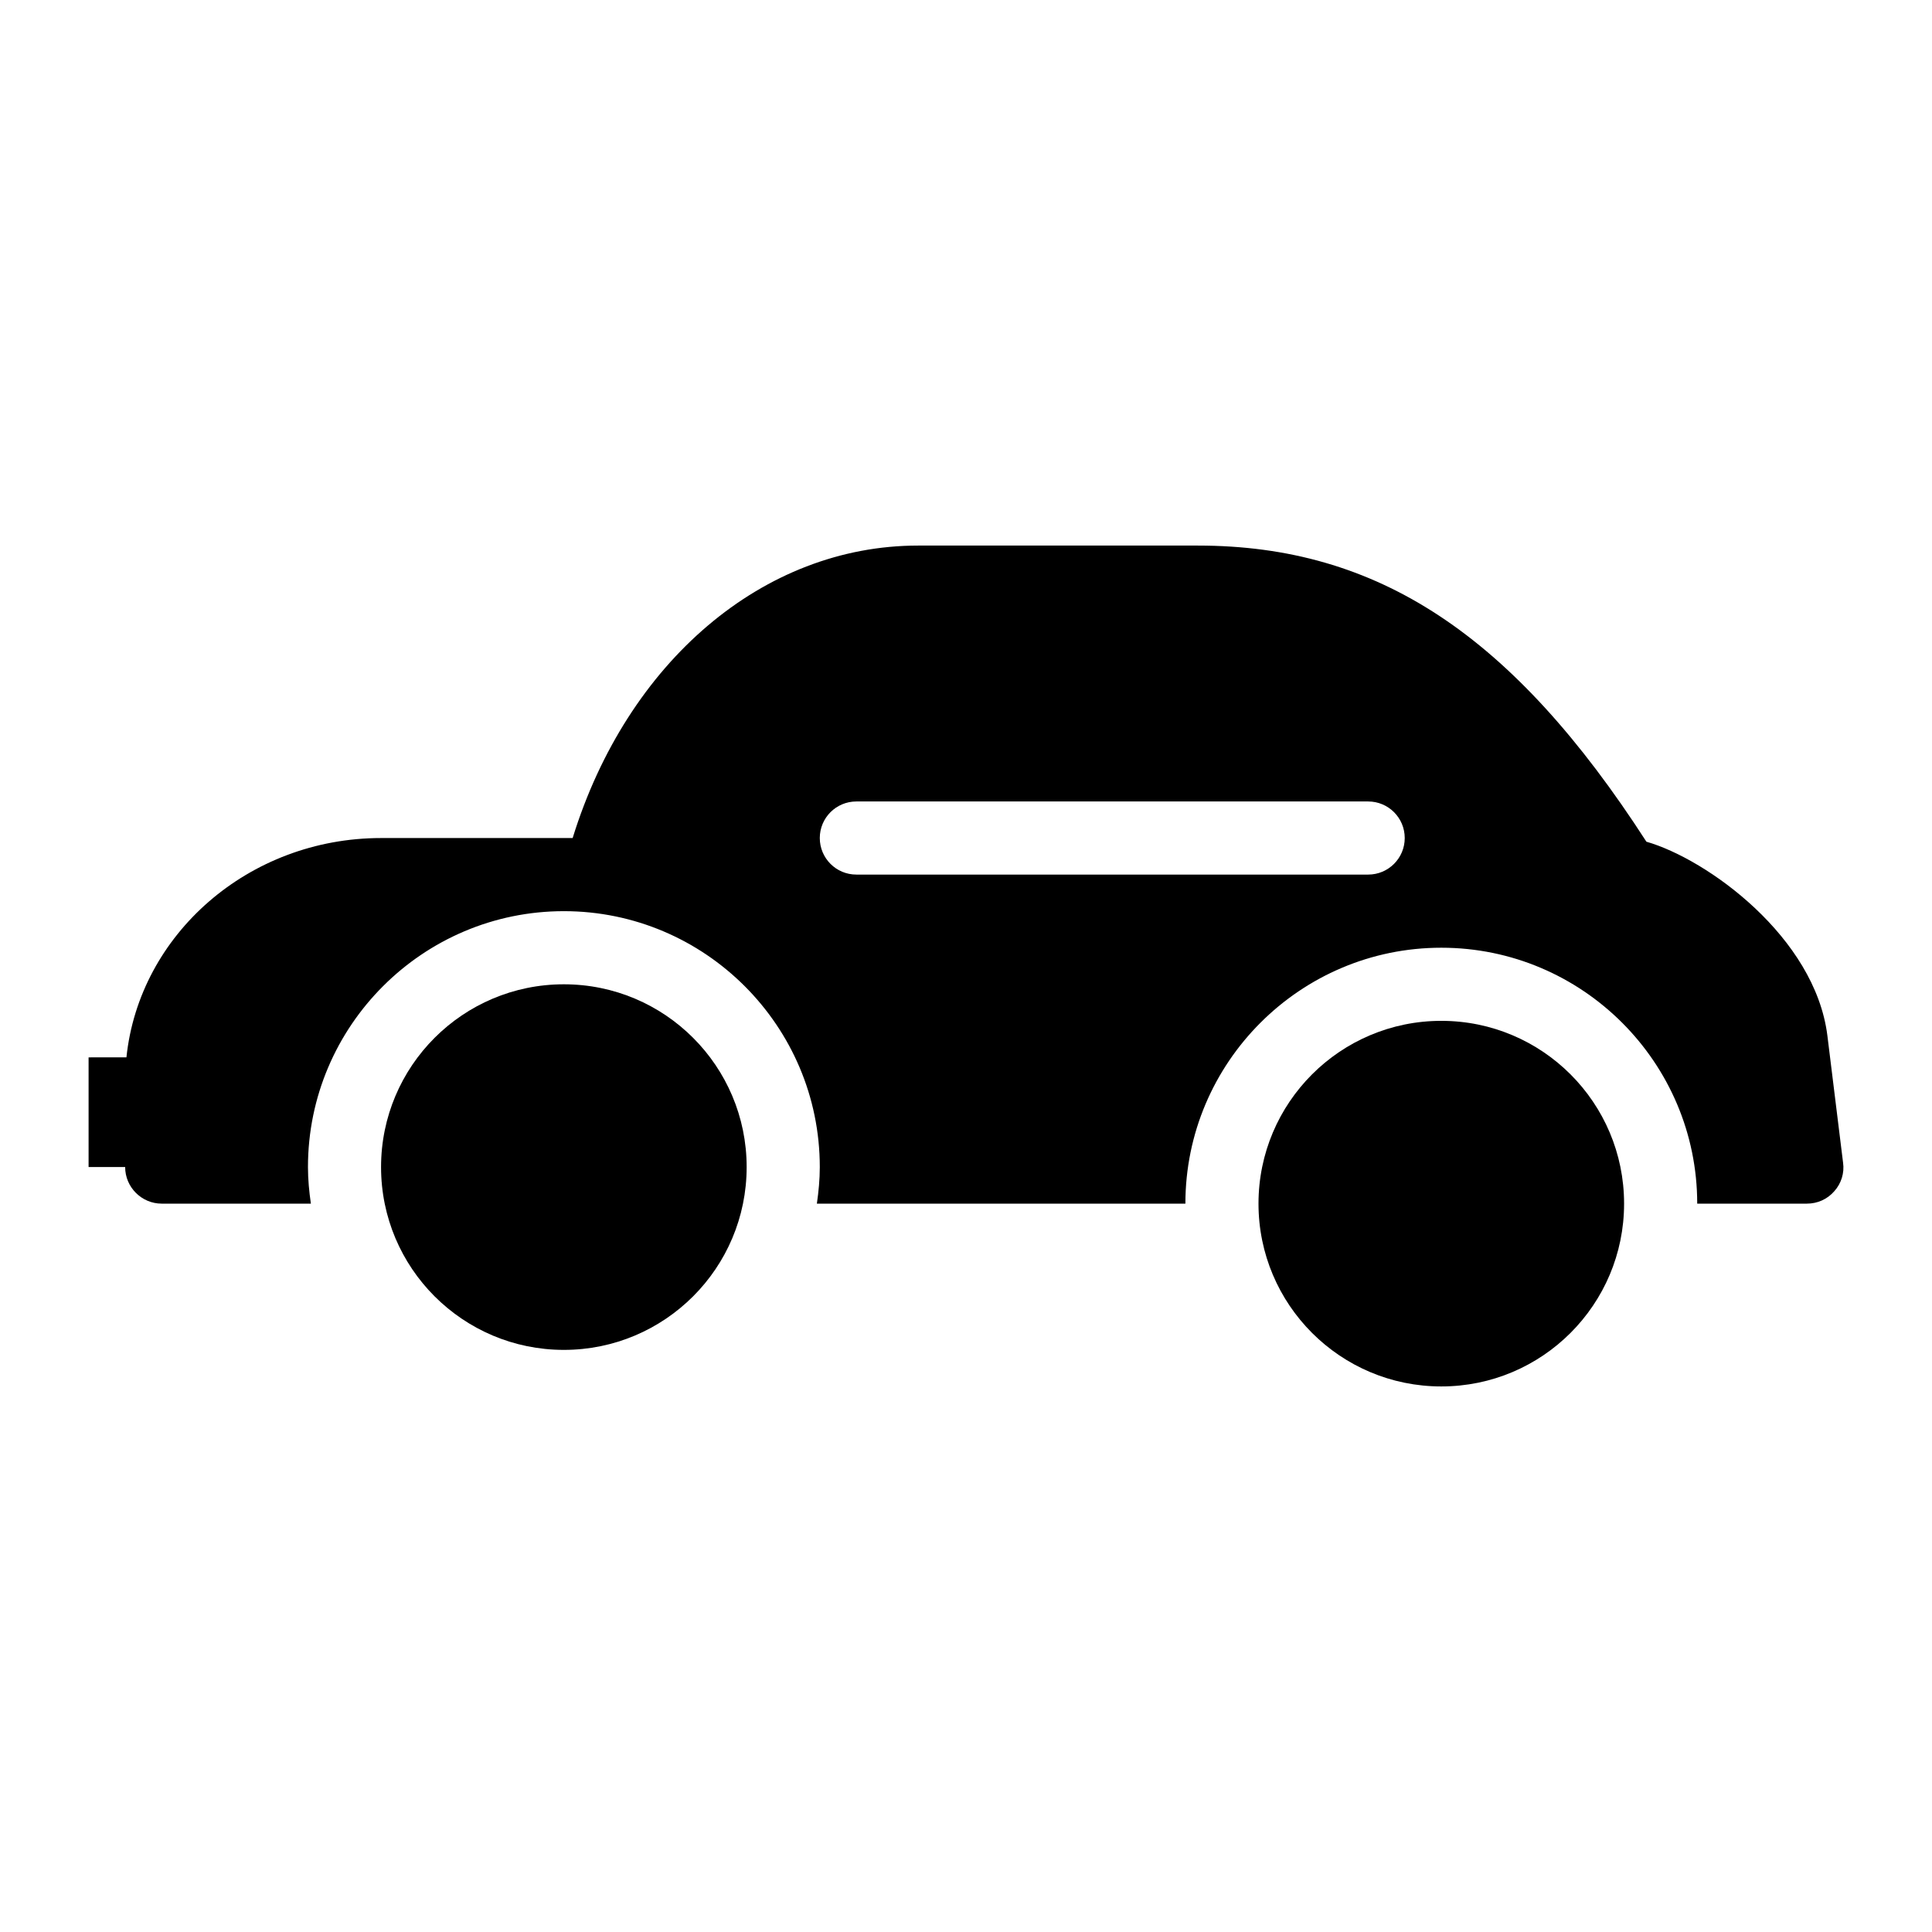
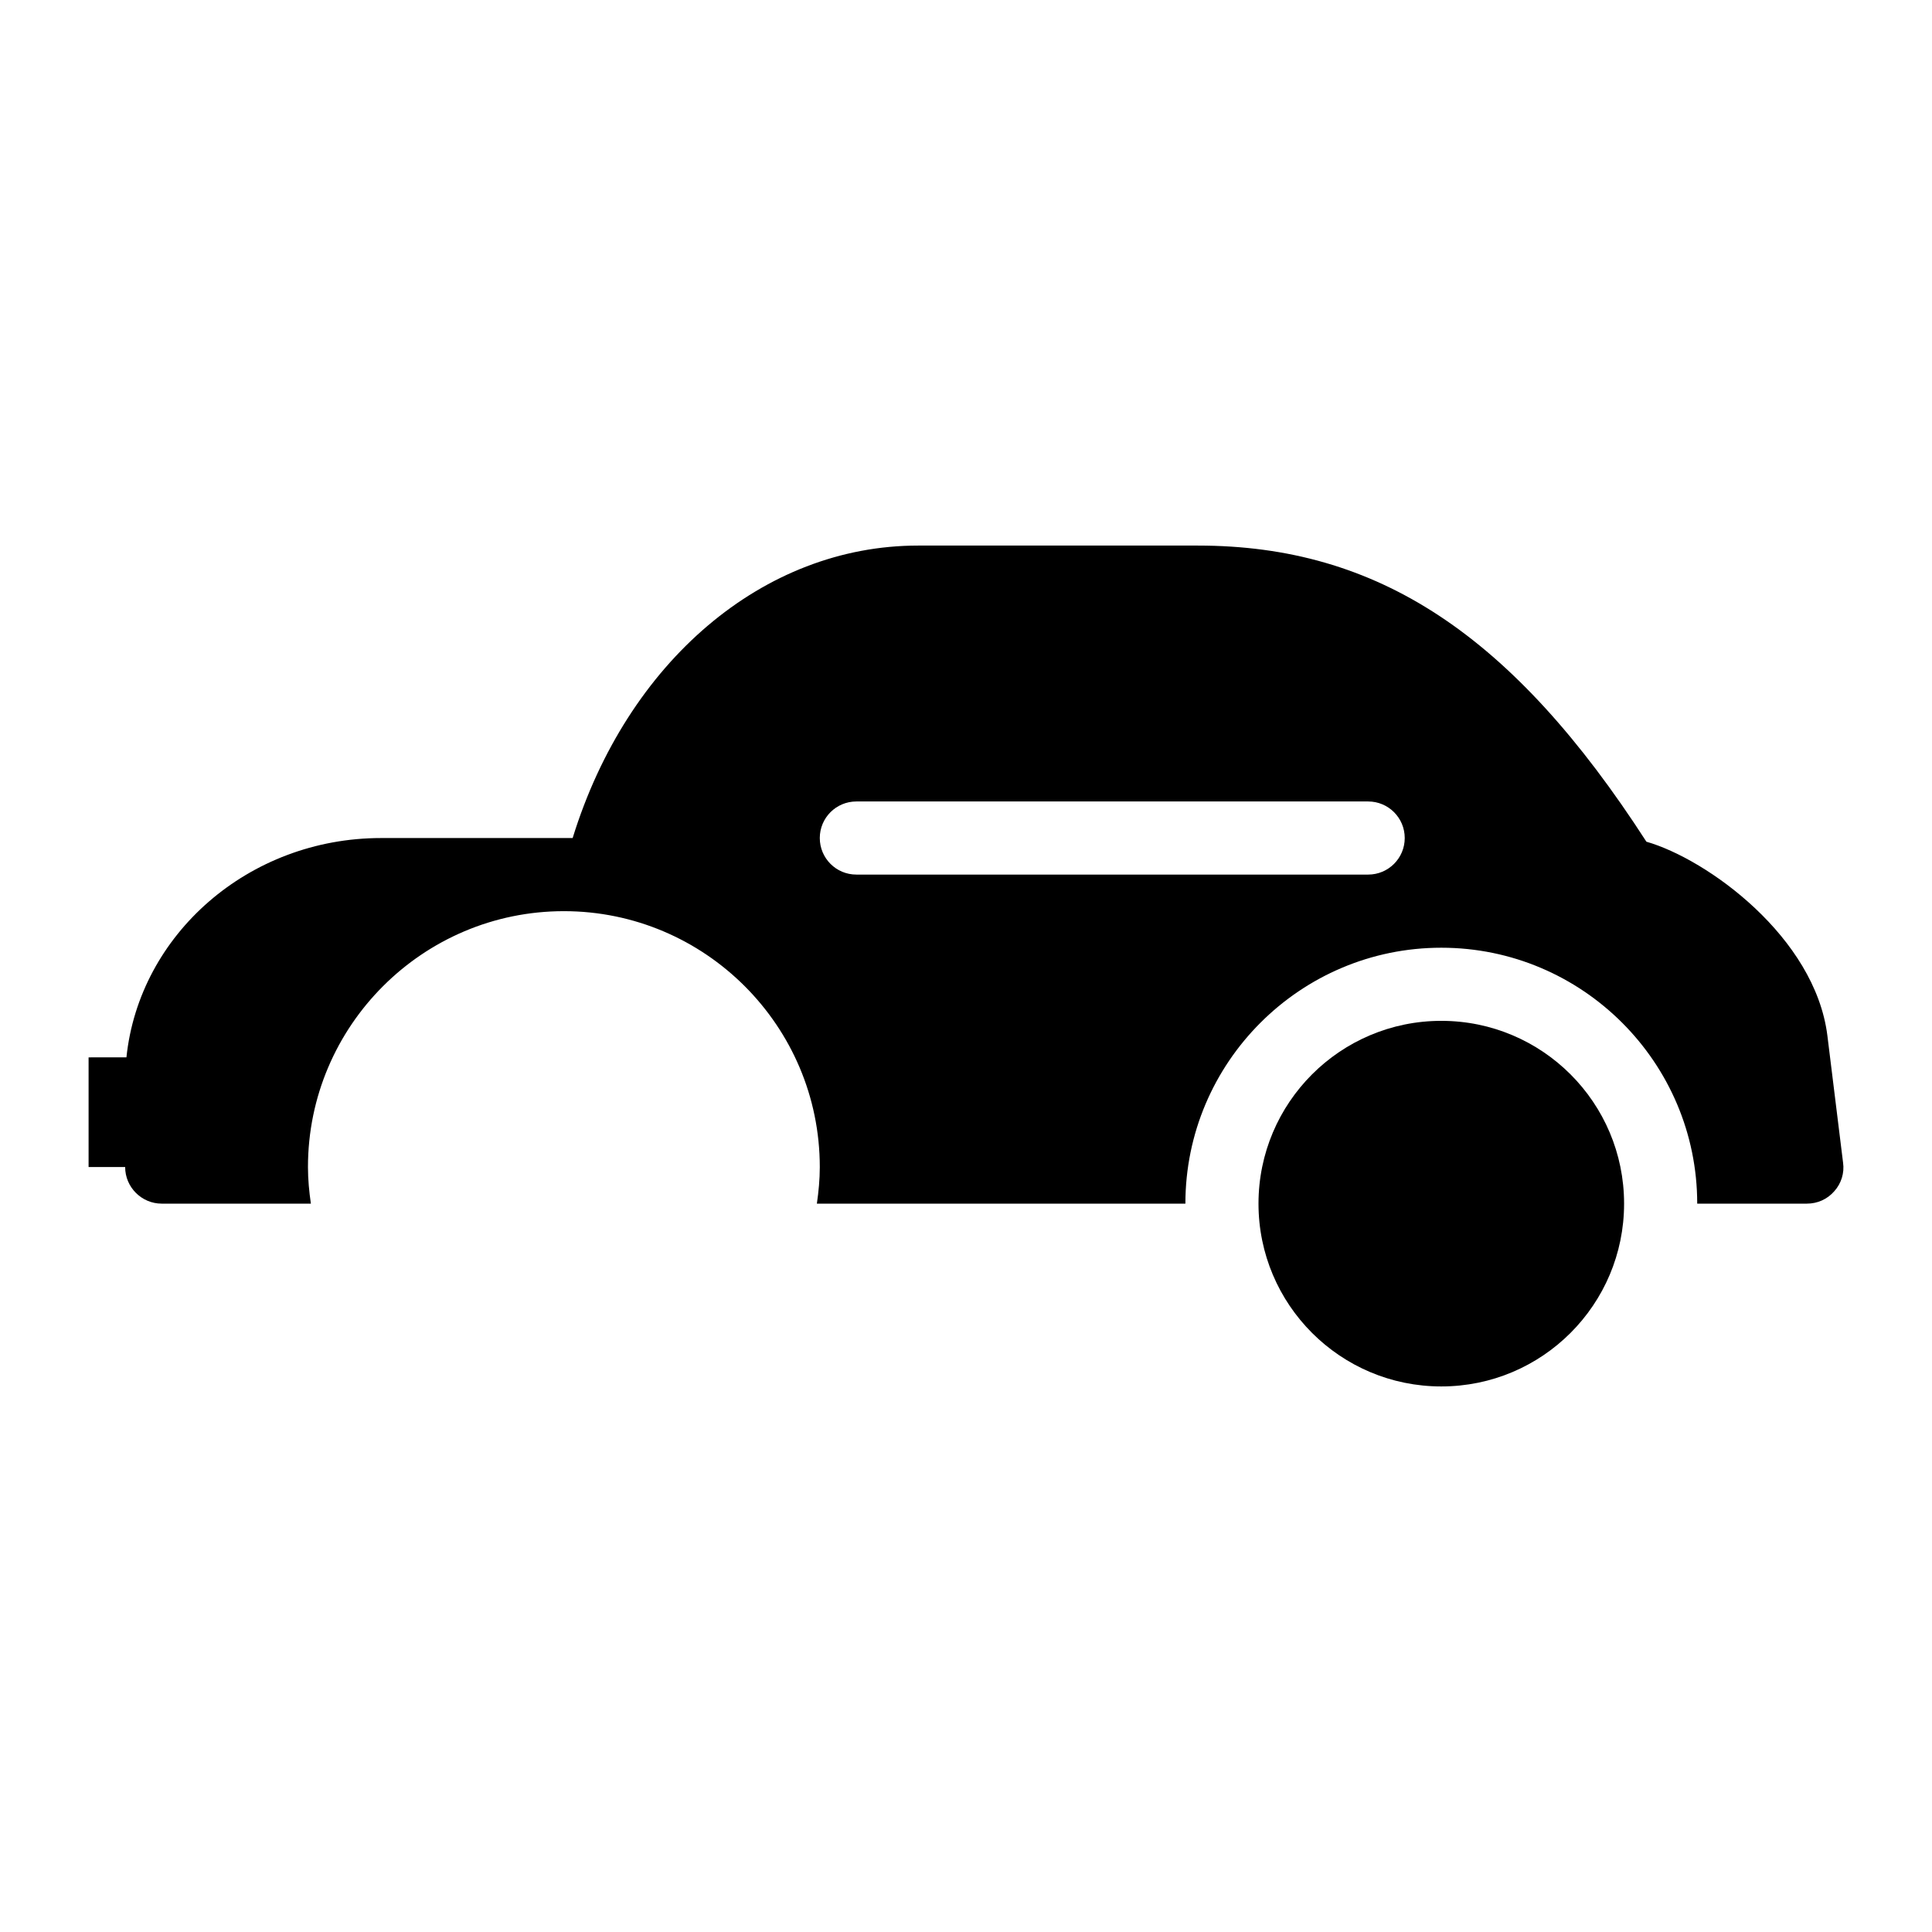
<svg xmlns="http://www.w3.org/2000/svg" fill="#000000" width="800px" height="800px" version="1.1" viewBox="144 144 512 512">
  <g>
    <path d="m574.4 462.98c0 26.754-21.688 48.441-48.441 48.441-26.758 0-48.445-21.688-48.445-48.441 0-26.758 21.688-48.445 48.445-48.445 26.754 0 48.441 21.688 48.441 48.445" />
-     <path d="m341.87 453.29c0 26.754-21.688 48.445-48.441 48.445-26.758 0-48.445-21.691-48.445-48.445s21.688-48.441 48.445-48.441c26.754 0 48.441 21.688 48.441 48.441" />
    <path d="m628.27 418.41c-3.293-26.062-31.777-46.699-47.957-51.352-35.461-54.934-71.211-78.477-118.88-78.477h-74.117c-41.078 0-77.121 30.809-91.559 77.508h-50.77c-35.125 0-64.086 25.555-67.48 58.121l-10.031 0.004v29.066h9.691v0.008c0 5.328 4.359 9.688 9.688 9.688h39.531c-0.457-3.172-0.773-6.391-0.773-9.688 0-37.391 30.422-67.82 67.82-67.82 37.398 0 67.82 30.43 67.82 67.82 0 3.297-0.316 6.516-0.773 9.688h97.66c0-37.391 30.422-67.82 67.82-67.82 37.398 0 67.82 30.43 67.82 67.82h29.062c2.809 0 5.426-1.164 7.266-3.293 1.84-2.035 2.715-4.844 2.324-7.559zm-121.69-42.637h-135.64c-5.352 0-9.688-4.332-9.688-9.688s4.34-9.688 9.688-9.688h135.64c5.352 0 9.688 4.332 9.688 9.688 0.004 5.352-4.336 9.688-9.688 9.688z" />
  </g>
</svg>